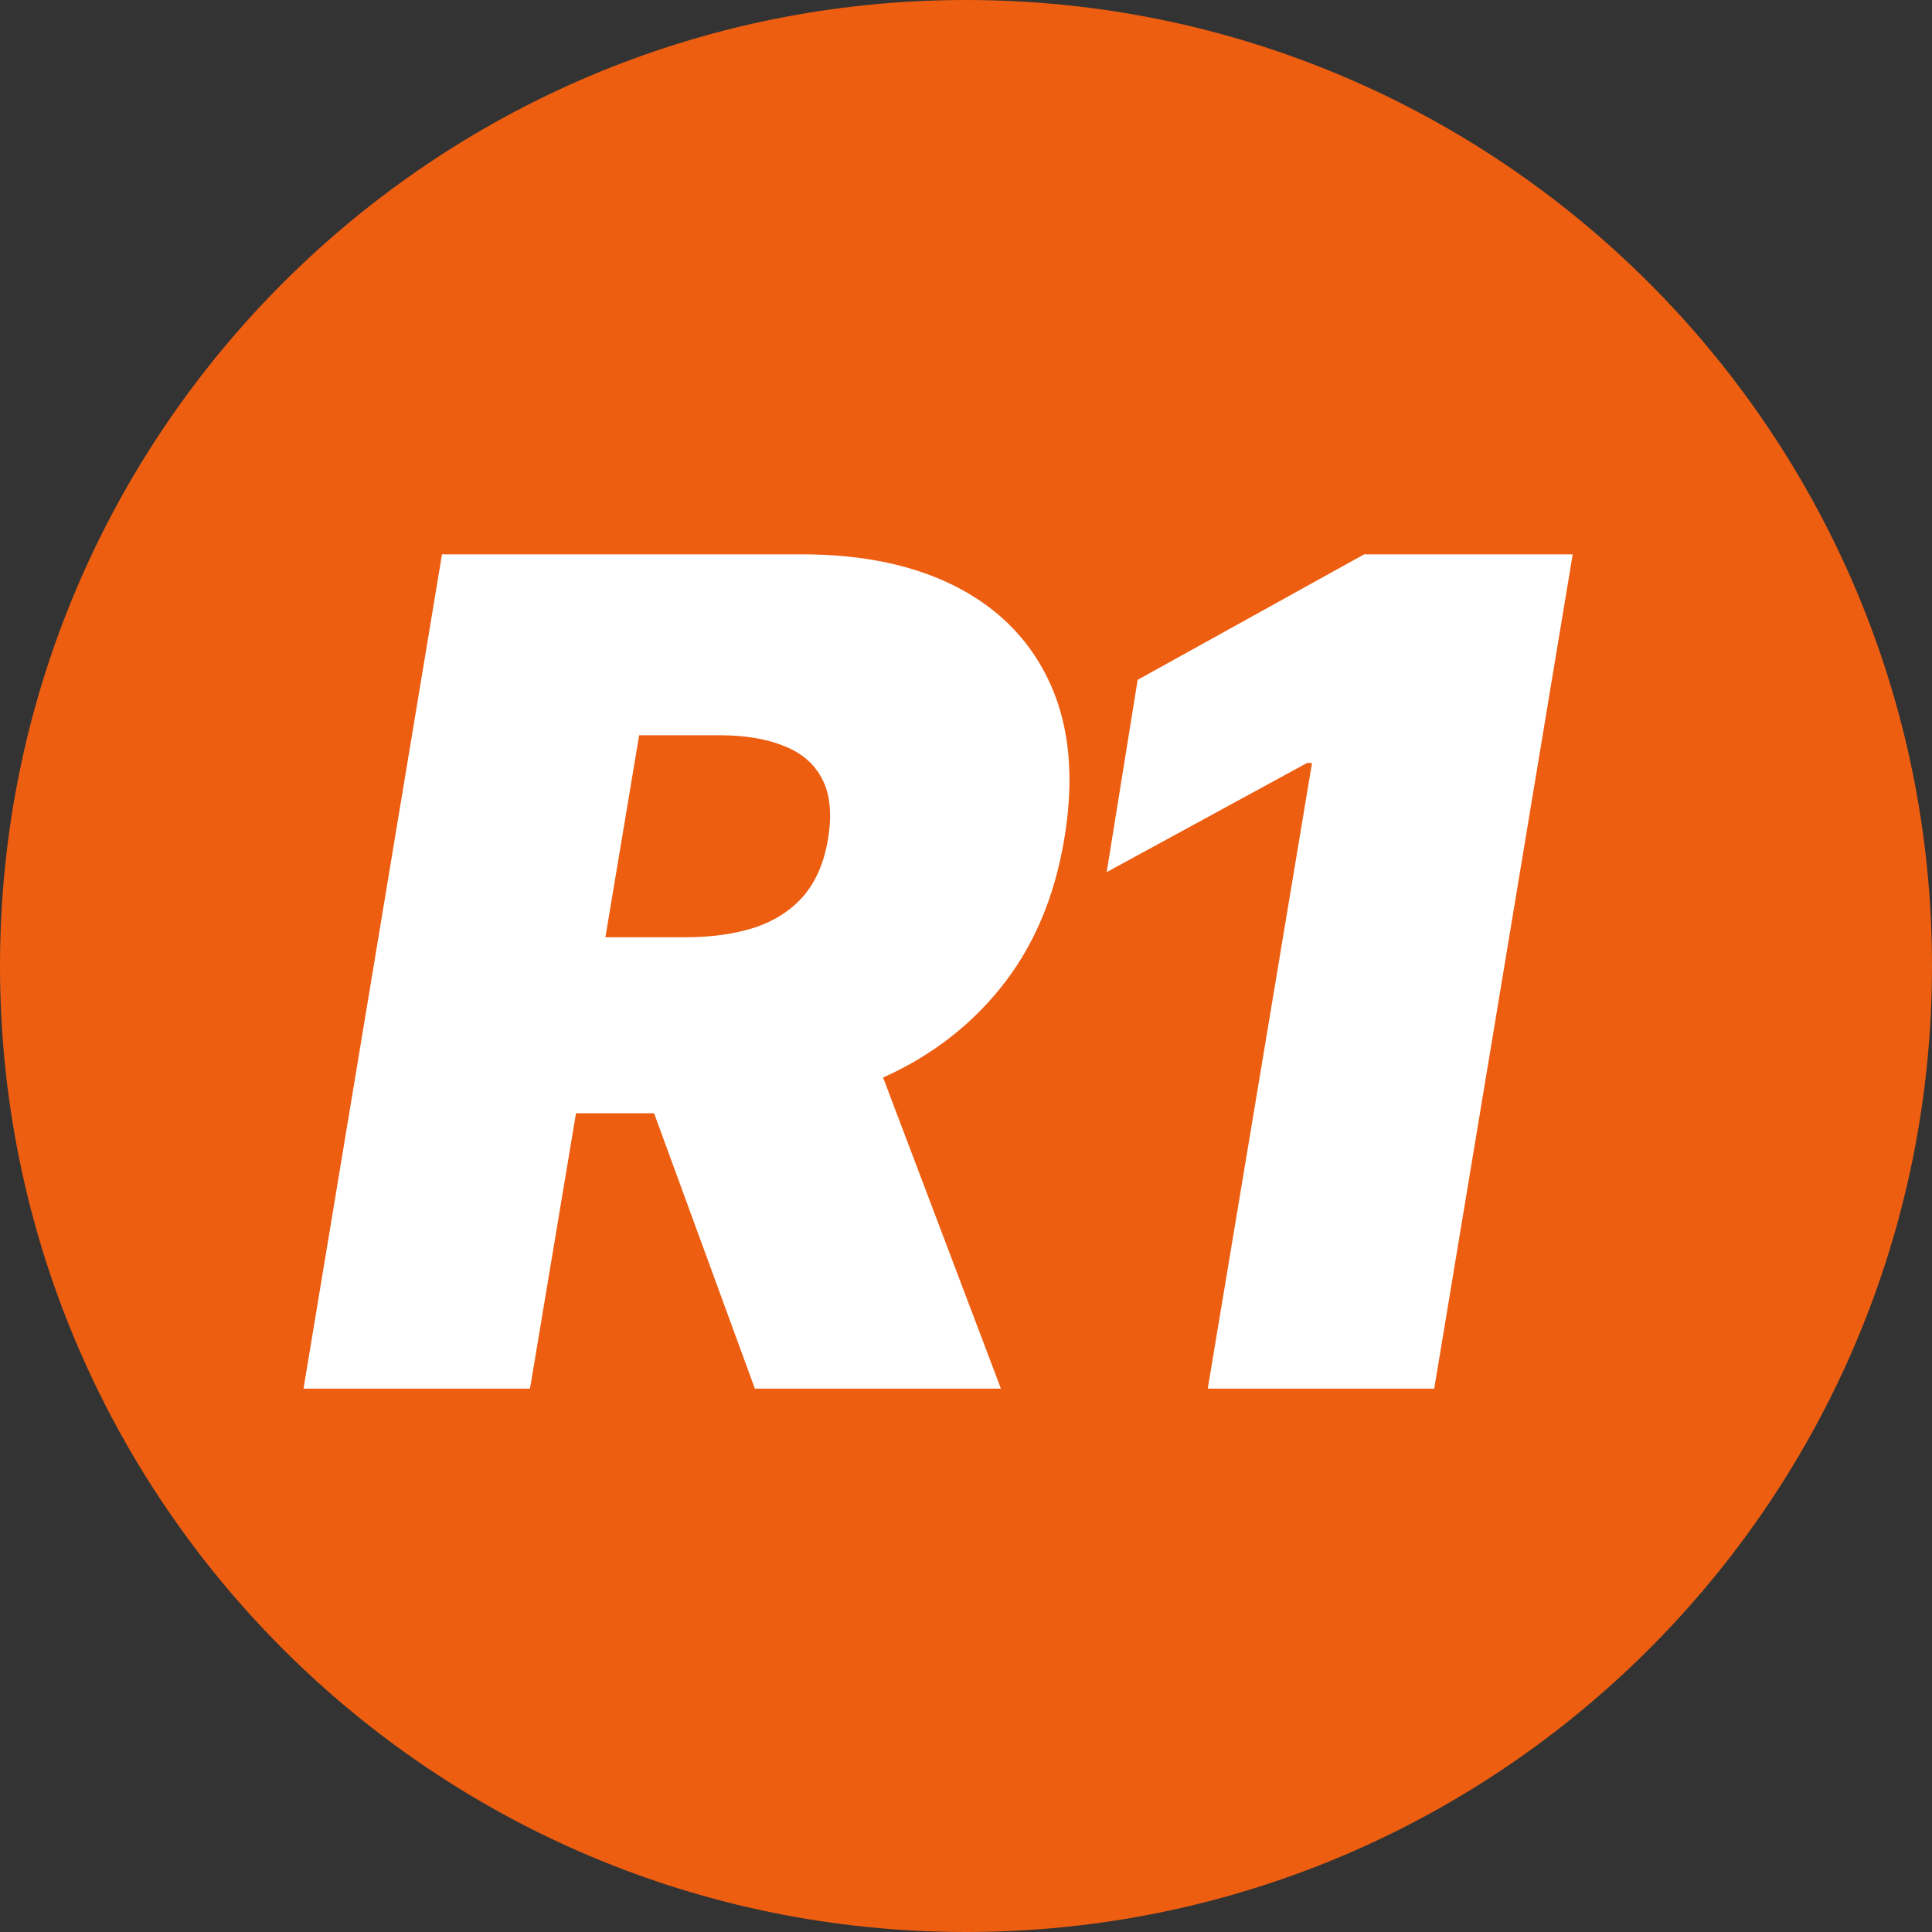
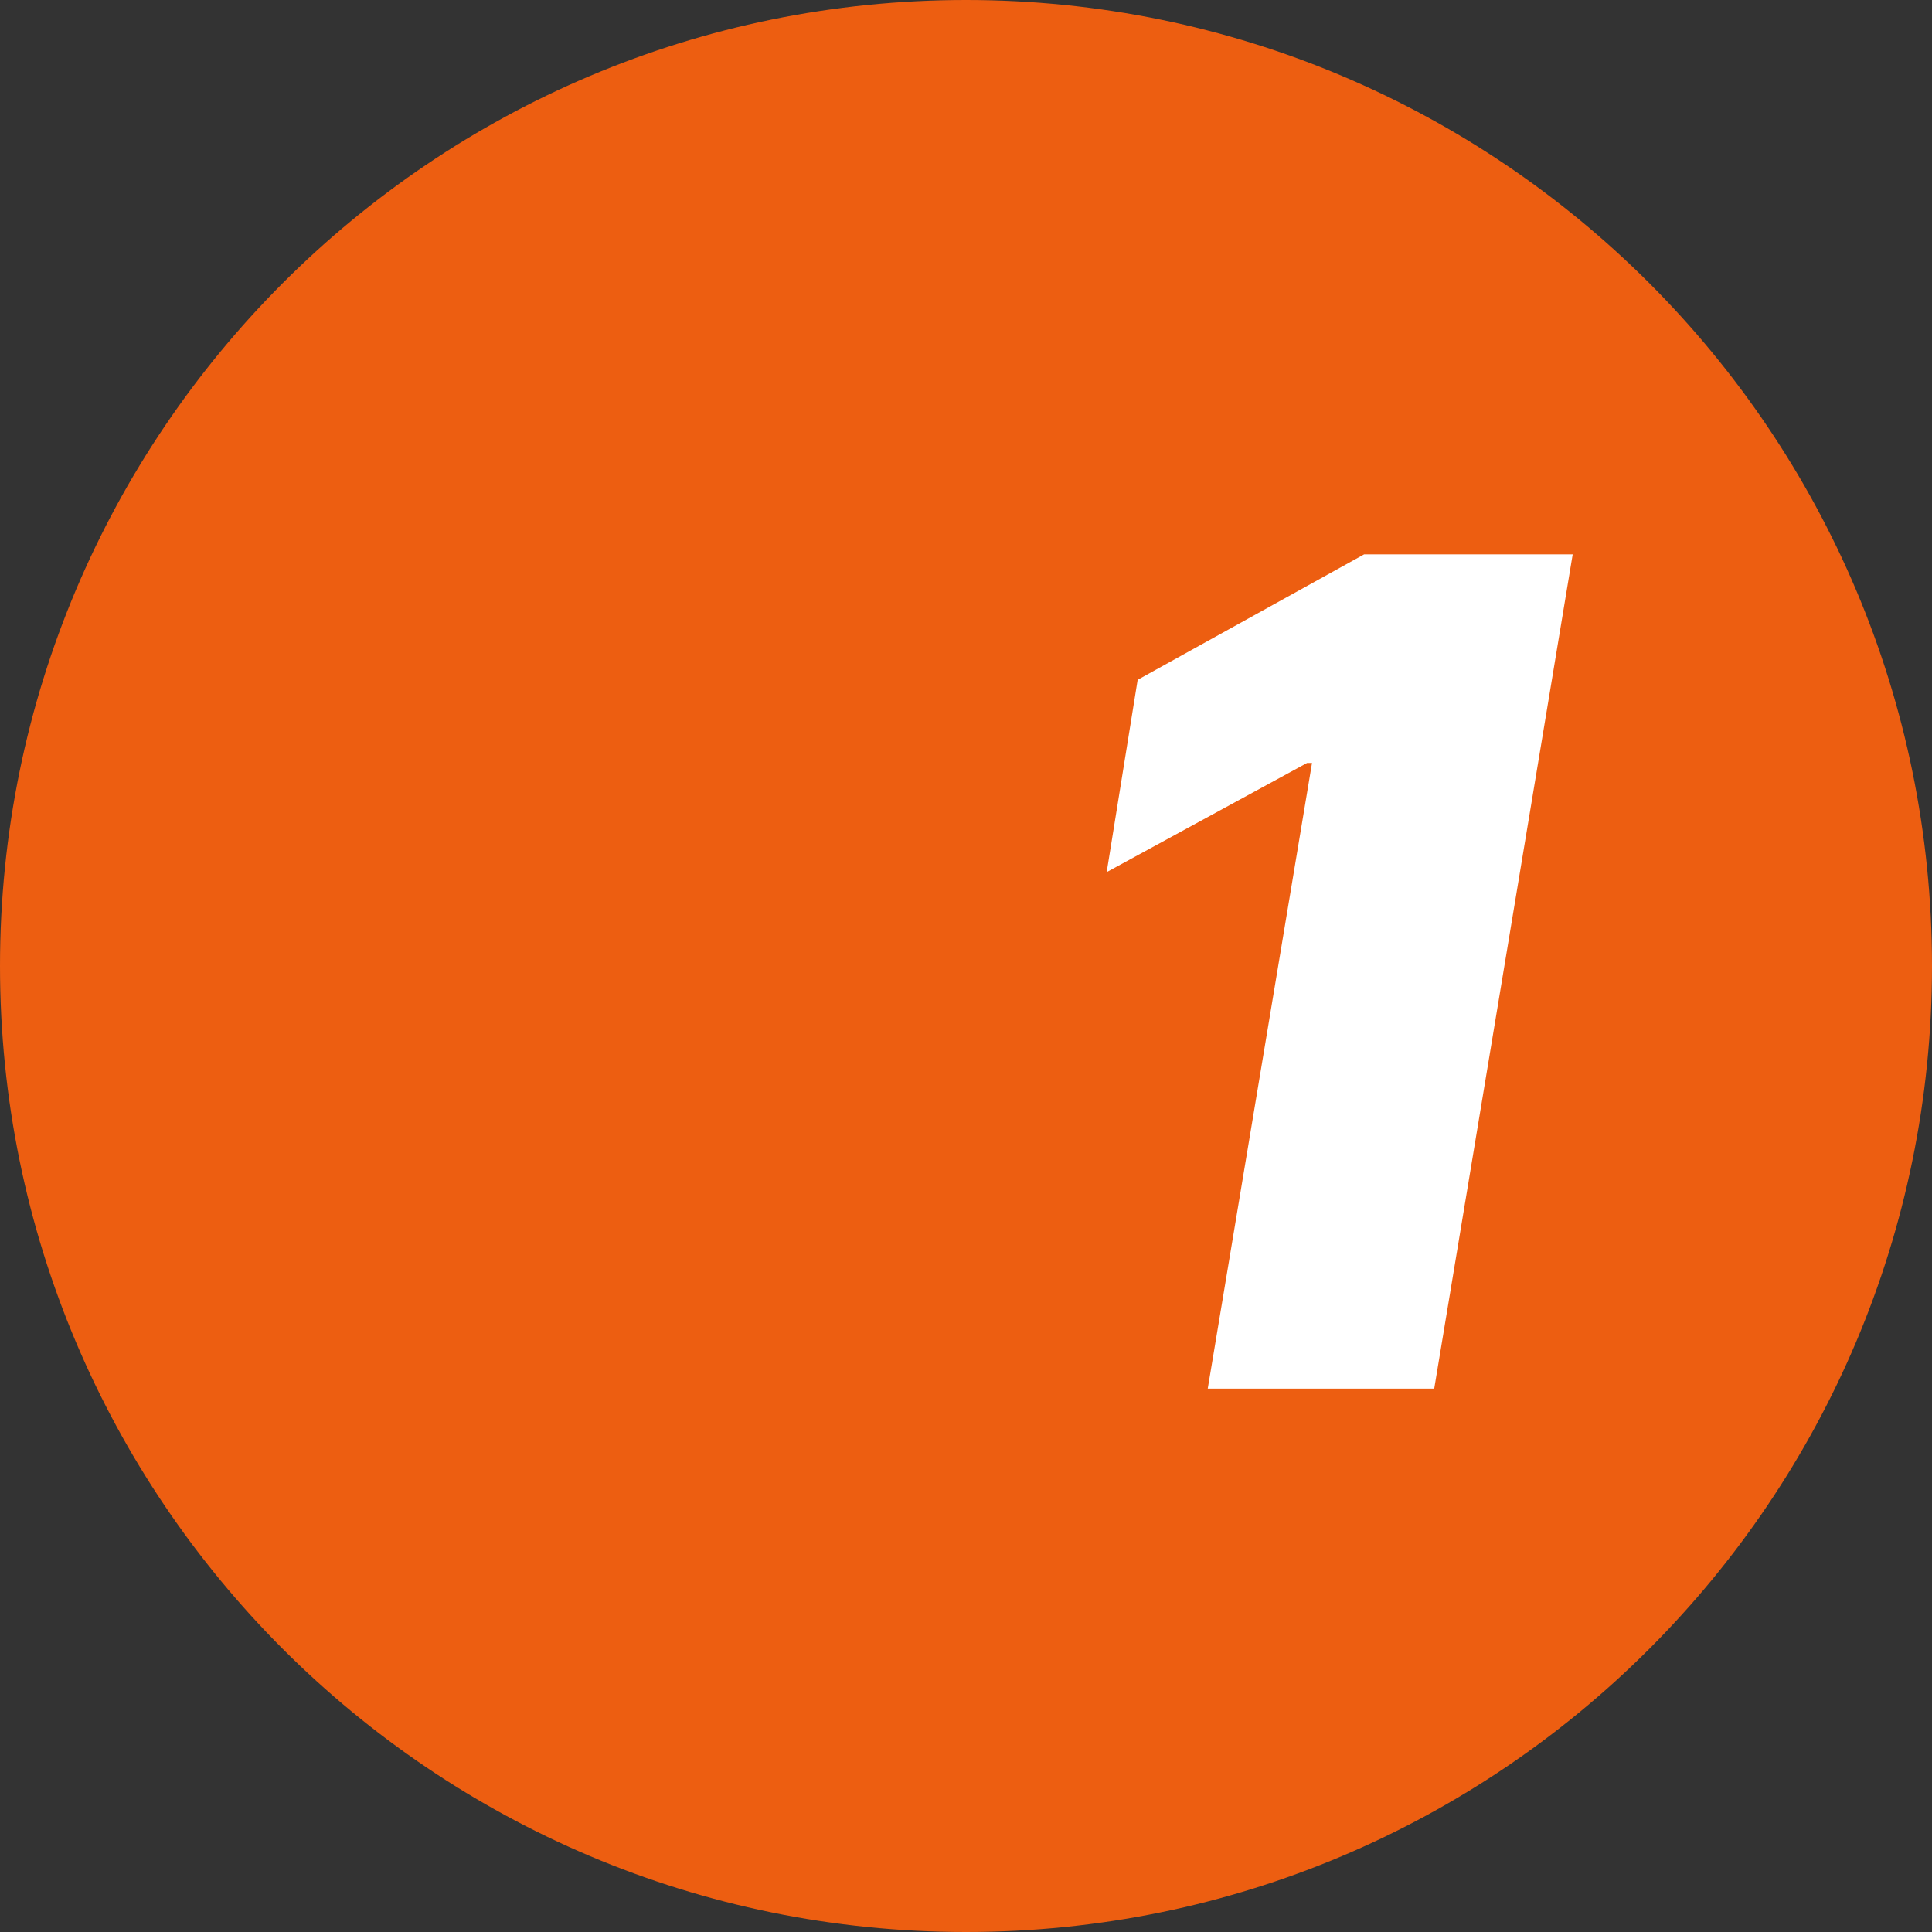
<svg xmlns="http://www.w3.org/2000/svg" width="40" height="40" viewBox="0 0 40 40" fill="none">
  <rect x="0" y="0" width="40" height="40" fill="#333333" stroke="none" />
  <path d="M40 20C40 31.046 31.046 40 20 40C8.954 40 0 31.046 0 20C0 8.954 8.954 0 20 0C31.046 0 40 8.954 40 20Z" fill="#ED5E11" />
  <path d="M32.561 11.477L29.694 28.75H25.005L27.164 15.796H27.062L22.913 18.056L23.554 14.075L28.243 11.477H32.561Z" fill="white" />
-   <path d="M6.284 28.75L9.151 11.477H16.607C17.889 11.477 18.971 11.711 19.854 12.177C20.737 12.644 21.372 13.316 21.76 14.193C22.148 15.07 22.241 16.122 22.038 17.347C21.836 18.584 21.389 19.627 20.697 20.476C20.011 21.32 19.137 21.961 18.074 22.399C17.017 22.832 15.831 23.049 14.515 23.049H10.062L10.669 19.405H14.178C14.729 19.405 15.213 19.338 15.629 19.203C16.045 19.062 16.382 18.843 16.641 18.545C16.899 18.241 17.068 17.842 17.147 17.347C17.225 16.852 17.186 16.451 17.029 16.141C16.871 15.826 16.61 15.596 16.244 15.45C15.879 15.298 15.426 15.222 14.886 15.222H13.233L10.973 28.75H6.284ZM17.72 20.822L20.723 28.75H15.629L12.727 20.822H17.72Z" fill="white" />
</svg>